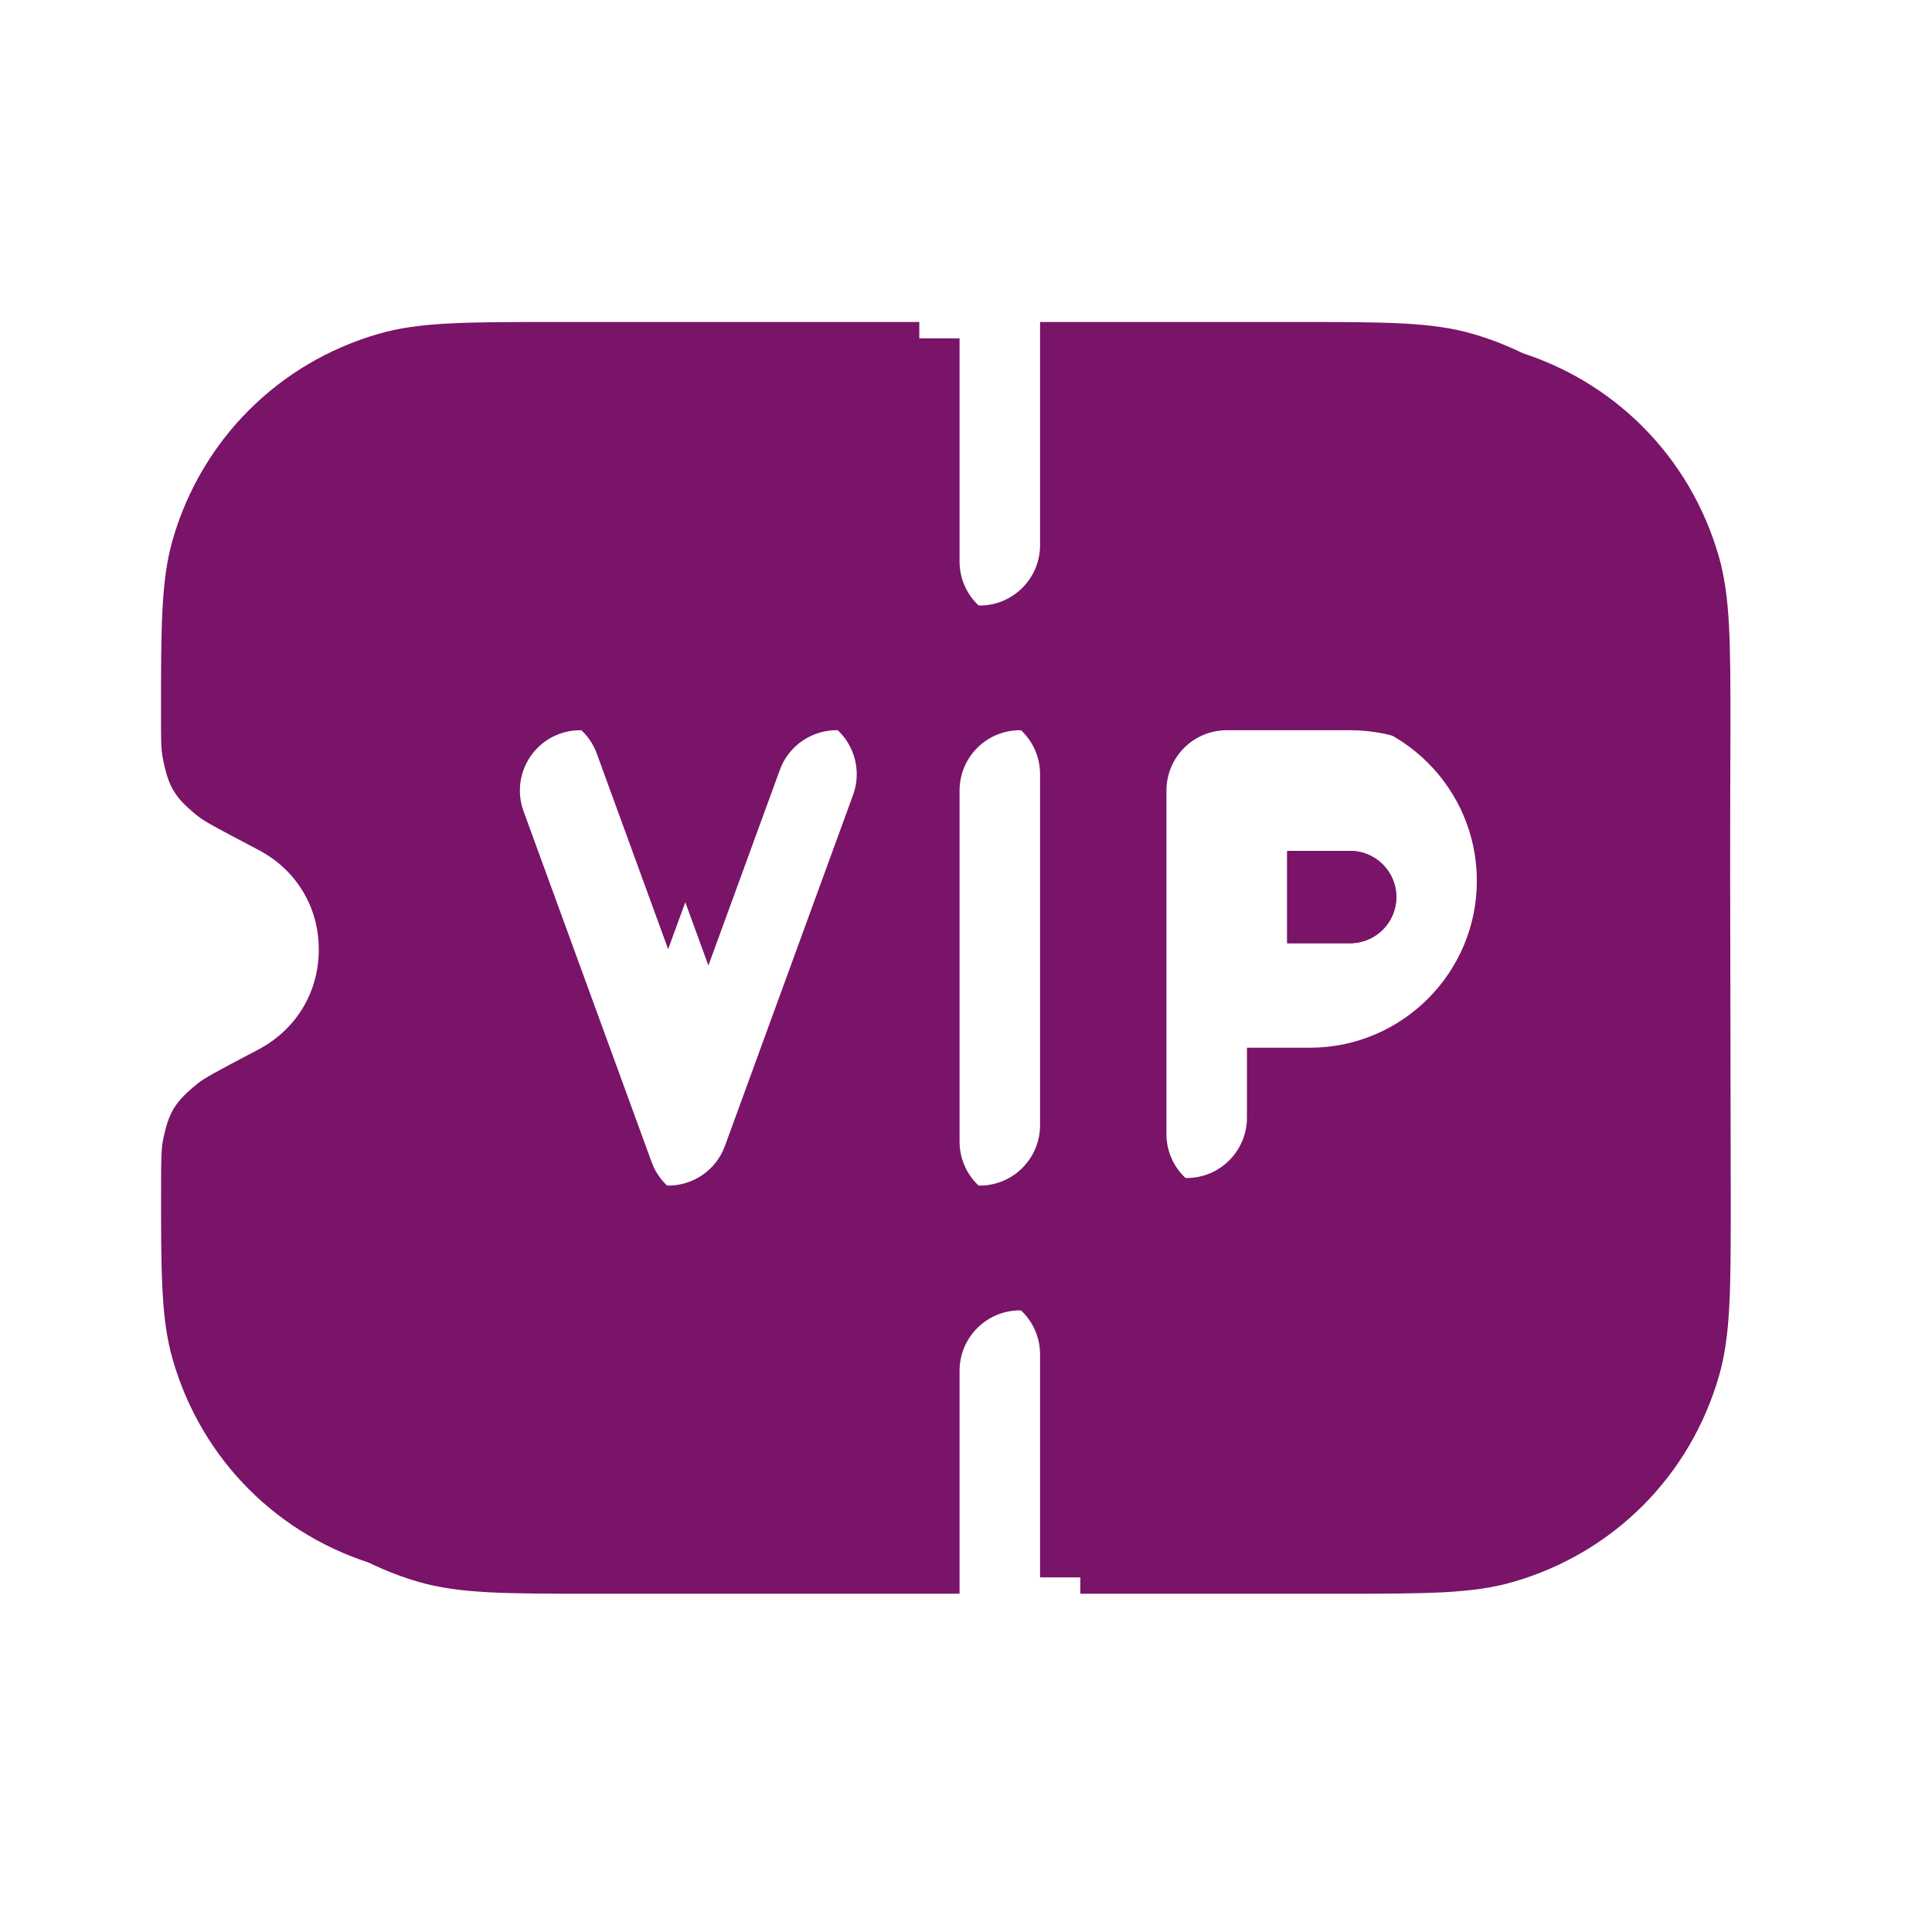
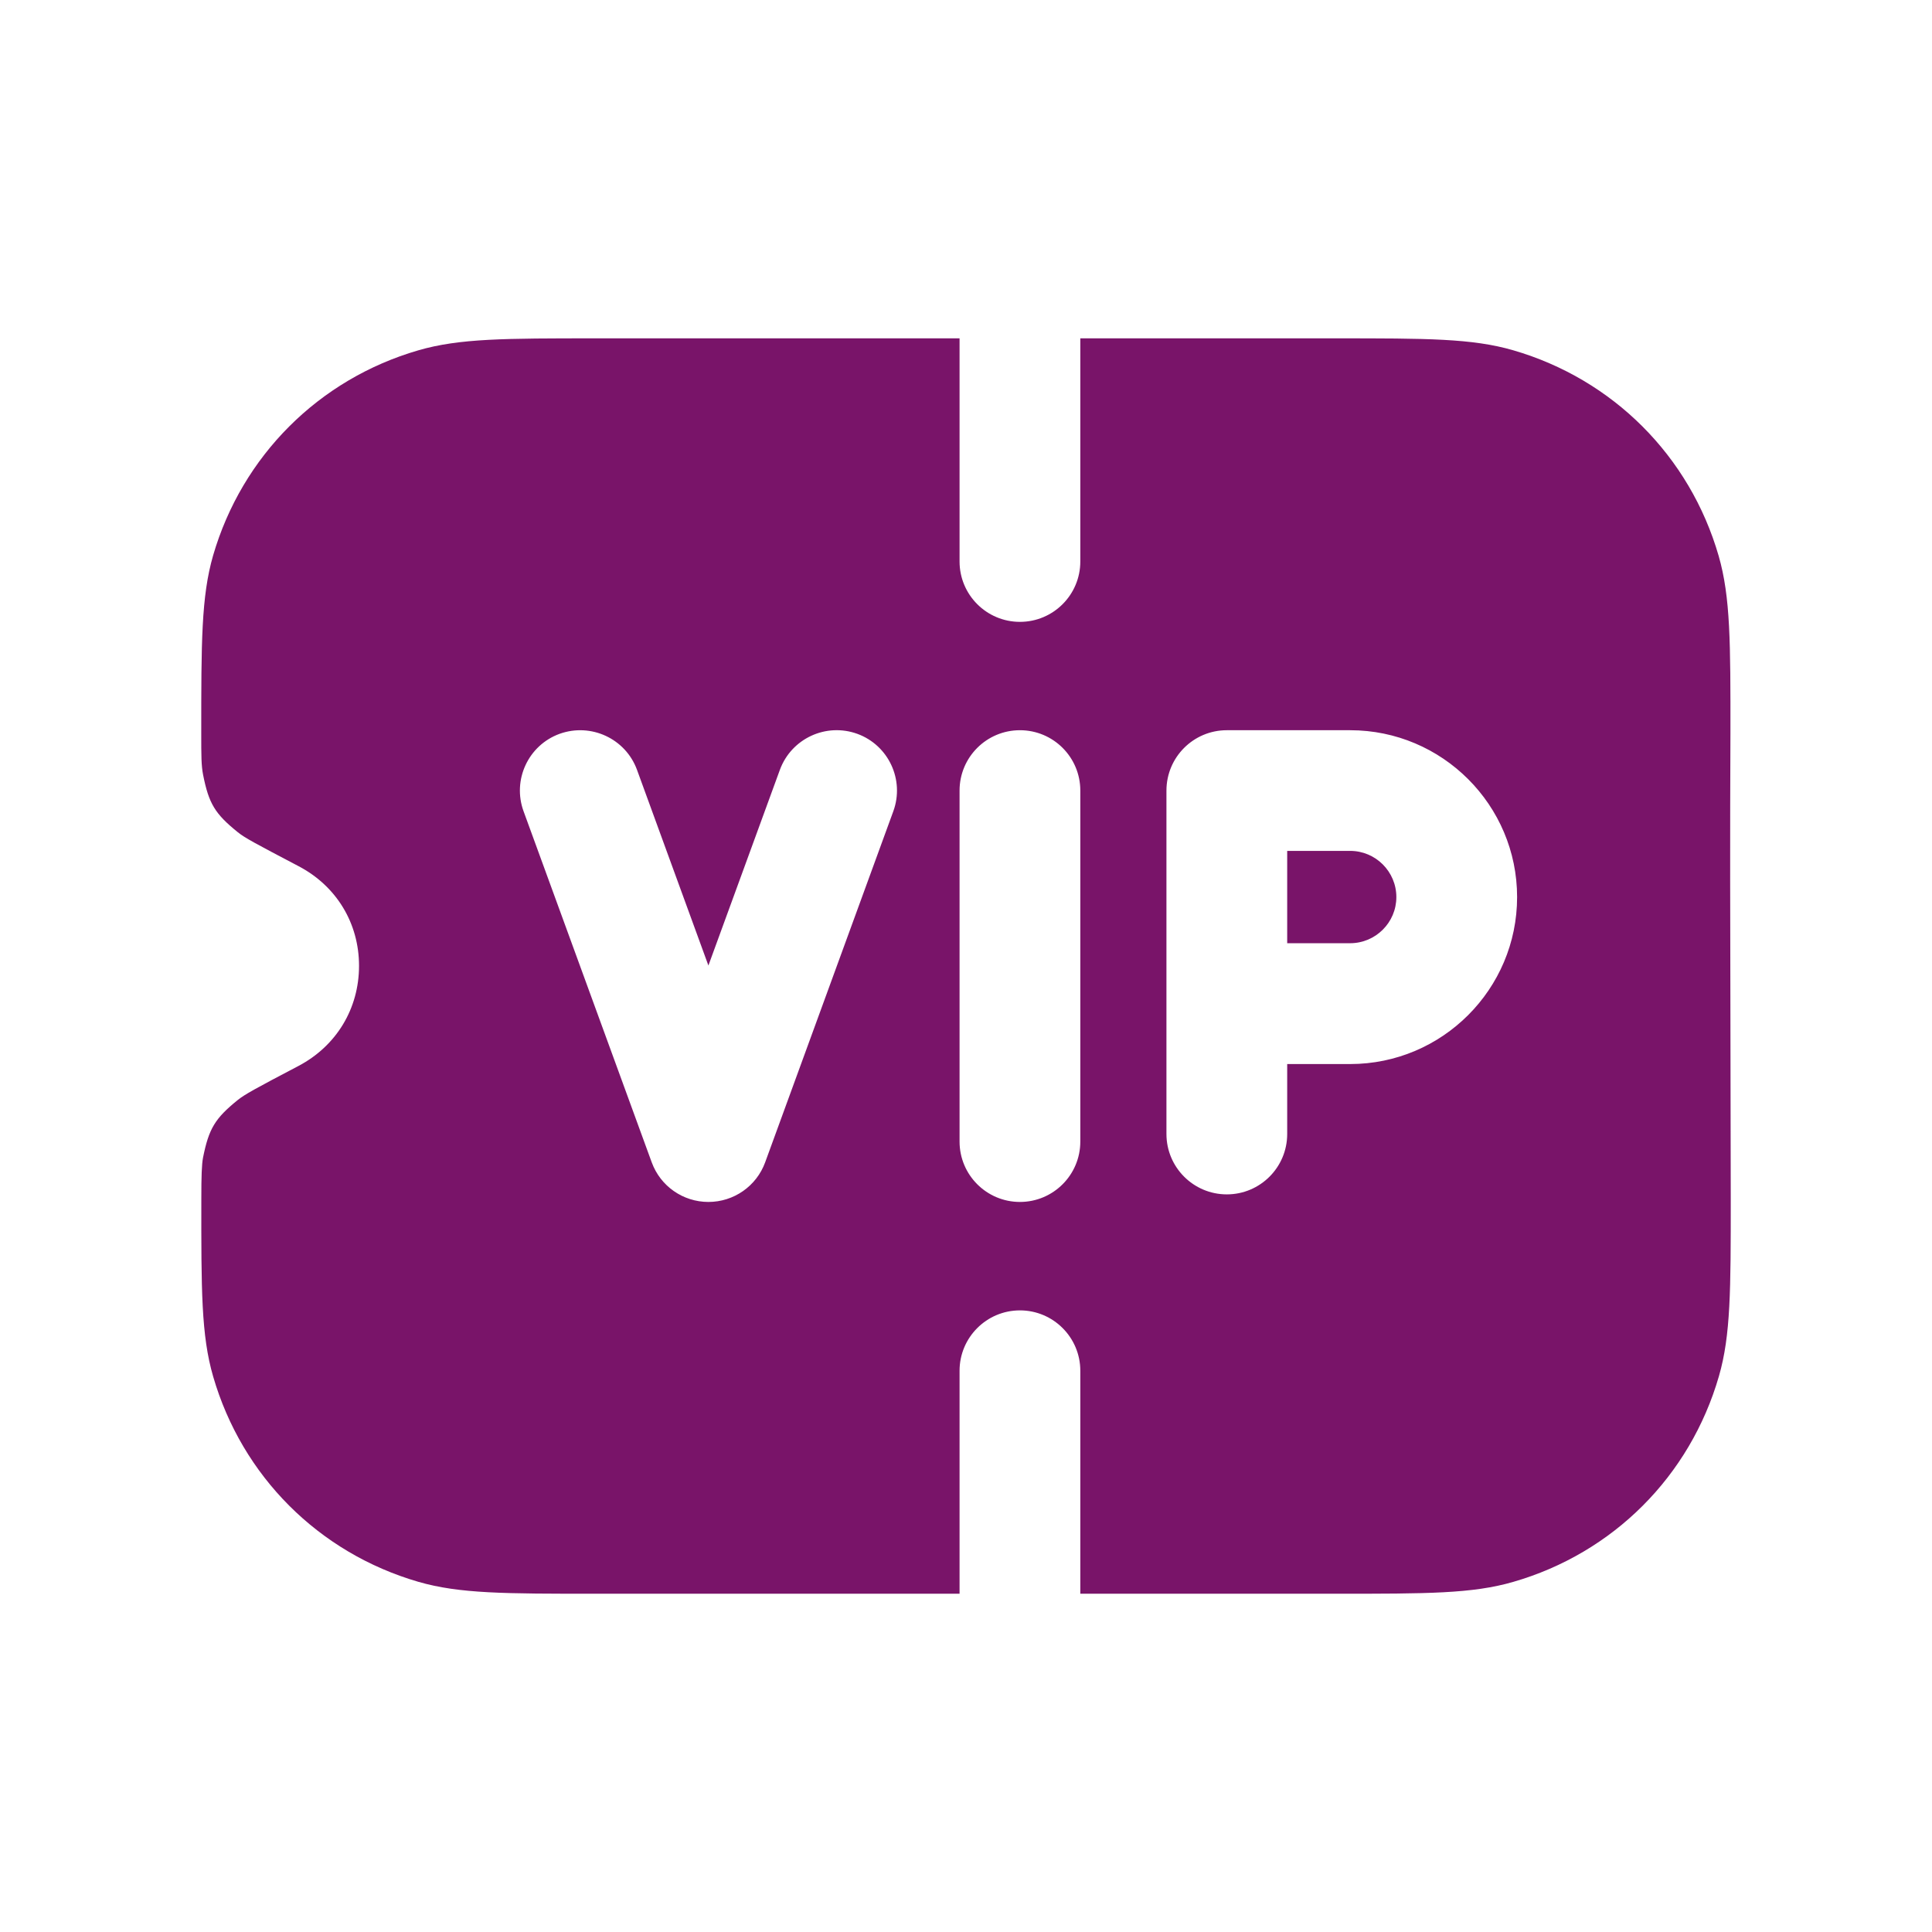
<svg xmlns="http://www.w3.org/2000/svg" width="24" height="24" viewBox="0 0 24 24" fill="none">
-   <path fill-rule="evenodd" clip-rule="evenodd" d="M16.772 10.57H15.99V11.717H16.772C17.088 11.717 17.346 11.46 17.346 11.144C17.346 10.827 17.088 10.57 16.772 10.57Z" fill="#791469" />
  <path fill-rule="evenodd" clip-rule="evenodd" d="M16.772 13.218H15.99V14.087C15.99 14.501 15.654 14.837 15.24 14.837C14.826 14.837 14.49 14.501 14.49 14.087V9.821C14.49 9.406 14.826 9.071 15.24 9.071H16.772C17.916 9.071 18.846 10.001 18.846 11.144C18.846 12.288 17.916 13.218 16.772 13.218ZM13.42 14.181C13.42 14.595 13.084 14.931 12.67 14.931C12.256 14.931 11.92 14.595 11.92 14.181V9.821C11.92 9.406 12.256 9.071 12.67 9.071C13.084 9.071 13.42 9.406 13.42 9.821V14.181ZM11.097 10.078L9.505 14.439C9.397 14.735 9.115 14.931 8.8 14.931C8.485 14.931 8.204 14.735 8.096 14.439L6.504 10.078C6.362 9.689 6.562 9.258 6.951 9.116C7.341 8.976 7.771 9.175 7.913 9.563L8.8 11.994L9.688 9.563C9.831 9.174 10.261 8.975 10.65 9.116C11.039 9.258 11.239 9.689 11.097 10.078ZM21.496 12.742C21.493 11.537 21.49 10.331 21.496 9.111C21.497 7.984 21.497 7.418 21.35 6.906C20.991 5.665 20.037 4.711 18.797 4.351C18.287 4.203 17.721 4.203 16.592 4.203H13.42V6.975C13.42 7.389 13.084 7.725 12.67 7.725C12.256 7.725 11.92 7.389 11.92 6.975V4.203H7.405C6.275 4.203 5.708 4.203 5.196 4.352C3.96 4.711 3.007 5.664 2.647 6.901C2.5 7.411 2.5 7.979 2.5 9.11C2.5 9.384 2.5 9.509 2.523 9.625C2.594 9.983 2.67 10.109 2.954 10.338C3.042 10.409 3.165 10.474 3.709 10.76C4.18 11.007 4.46 11.469 4.46 11.998C4.46 12.529 4.179 12.993 3.709 13.241C3.166 13.526 3.042 13.594 2.953 13.665C2.67 13.894 2.594 14.021 2.522 14.381C2.506 14.466 2.501 14.607 2.501 14.891C2.5 16.021 2.499 16.588 2.648 17.1C3.007 18.338 3.959 19.29 5.197 19.65C5.709 19.798 6.275 19.798 7.405 19.798H11.92V17.028C11.92 16.614 12.256 16.278 12.67 16.278C13.084 16.278 13.42 16.614 13.42 17.028V19.798H16.599C17.725 19.798 18.29 19.798 18.797 19.651C20.039 19.293 20.994 18.338 21.353 17.096C21.5 16.587 21.5 16.023 21.5 14.898L21.496 12.742Z" fill="#791469" />
  <path fill-rule="evenodd" clip-rule="evenodd" d="M16.772 10.57H15.99V11.717H16.772C17.088 11.717 17.346 11.46 17.346 11.144C17.346 10.827 17.088 10.57 16.772 10.57Z" fill="#791469" />
-   <path fill-rule="evenodd" clip-rule="evenodd" d="M16.272 13.015H15.49V13.884C15.49 14.298 15.154 14.634 14.74 14.634C14.326 14.634 13.99 14.298 13.99 13.884V9.618C13.99 9.203 14.326 8.868 14.74 8.868H16.272C17.416 8.868 18.346 9.798 18.346 10.941C18.346 12.085 17.416 13.015 16.272 13.015ZM12.92 13.978C12.92 14.392 12.584 14.728 12.17 14.728C11.756 14.728 11.42 14.392 11.42 13.978V9.618C11.42 9.203 11.756 8.868 12.17 8.868C12.584 8.868 12.92 9.203 12.92 9.618V13.978ZM10.597 9.875L9.005 14.236C8.897 14.532 8.615 14.728 8.3 14.728C7.985 14.728 7.704 14.532 7.596 14.236L6.004 9.875C5.862 9.486 6.062 9.055 6.451 8.913C6.841 8.773 7.271 8.972 7.413 9.36L8.3 11.791L9.188 9.36C9.331 8.971 9.761 8.772 10.15 8.913C10.539 9.055 10.739 9.486 10.597 9.875ZM20.996 12.539C20.993 11.334 20.99 10.128 20.996 8.908C20.997 7.781 20.997 7.215 20.85 6.703C20.491 5.462 19.537 4.508 18.297 4.148C17.787 4 17.221 4 16.092 4H12.92V6.772C12.92 7.186 12.584 7.522 12.17 7.522C11.756 7.522 11.42 7.186 11.42 6.772V4H6.905C5.775 4 5.208 4 4.696 4.149C3.46 4.508 2.507 5.461 2.147 6.698C2 7.208 2 7.776 2 8.907C2 9.181 2 9.306 2.023 9.422C2.094 9.78 2.17 9.906 2.454 10.135C2.542 10.206 2.665 10.271 3.209 10.557C3.68 10.804 3.96 11.266 3.96 11.795C3.96 12.326 3.679 12.79 3.209 13.038C2.666 13.323 2.542 13.391 2.453 13.462C2.17 13.691 2.094 13.818 2.022 14.178C2.006 14.263 2.001 14.404 2.001 14.688C2 15.818 1.999 16.385 2.148 16.897C2.507 18.135 3.459 19.087 4.697 19.447C5.209 19.595 5.775 19.595 6.905 19.595H11.42V16.825C11.42 16.411 11.756 16.075 12.17 16.075C12.584 16.075 12.92 16.411 12.92 16.825V19.595H16.099C17.225 19.595 17.79 19.595 18.297 19.448C19.539 19.09 20.494 18.135 20.853 16.893C21 16.384 21 15.82 21 14.695L20.996 12.539Z" fill="#791469" />
</svg>